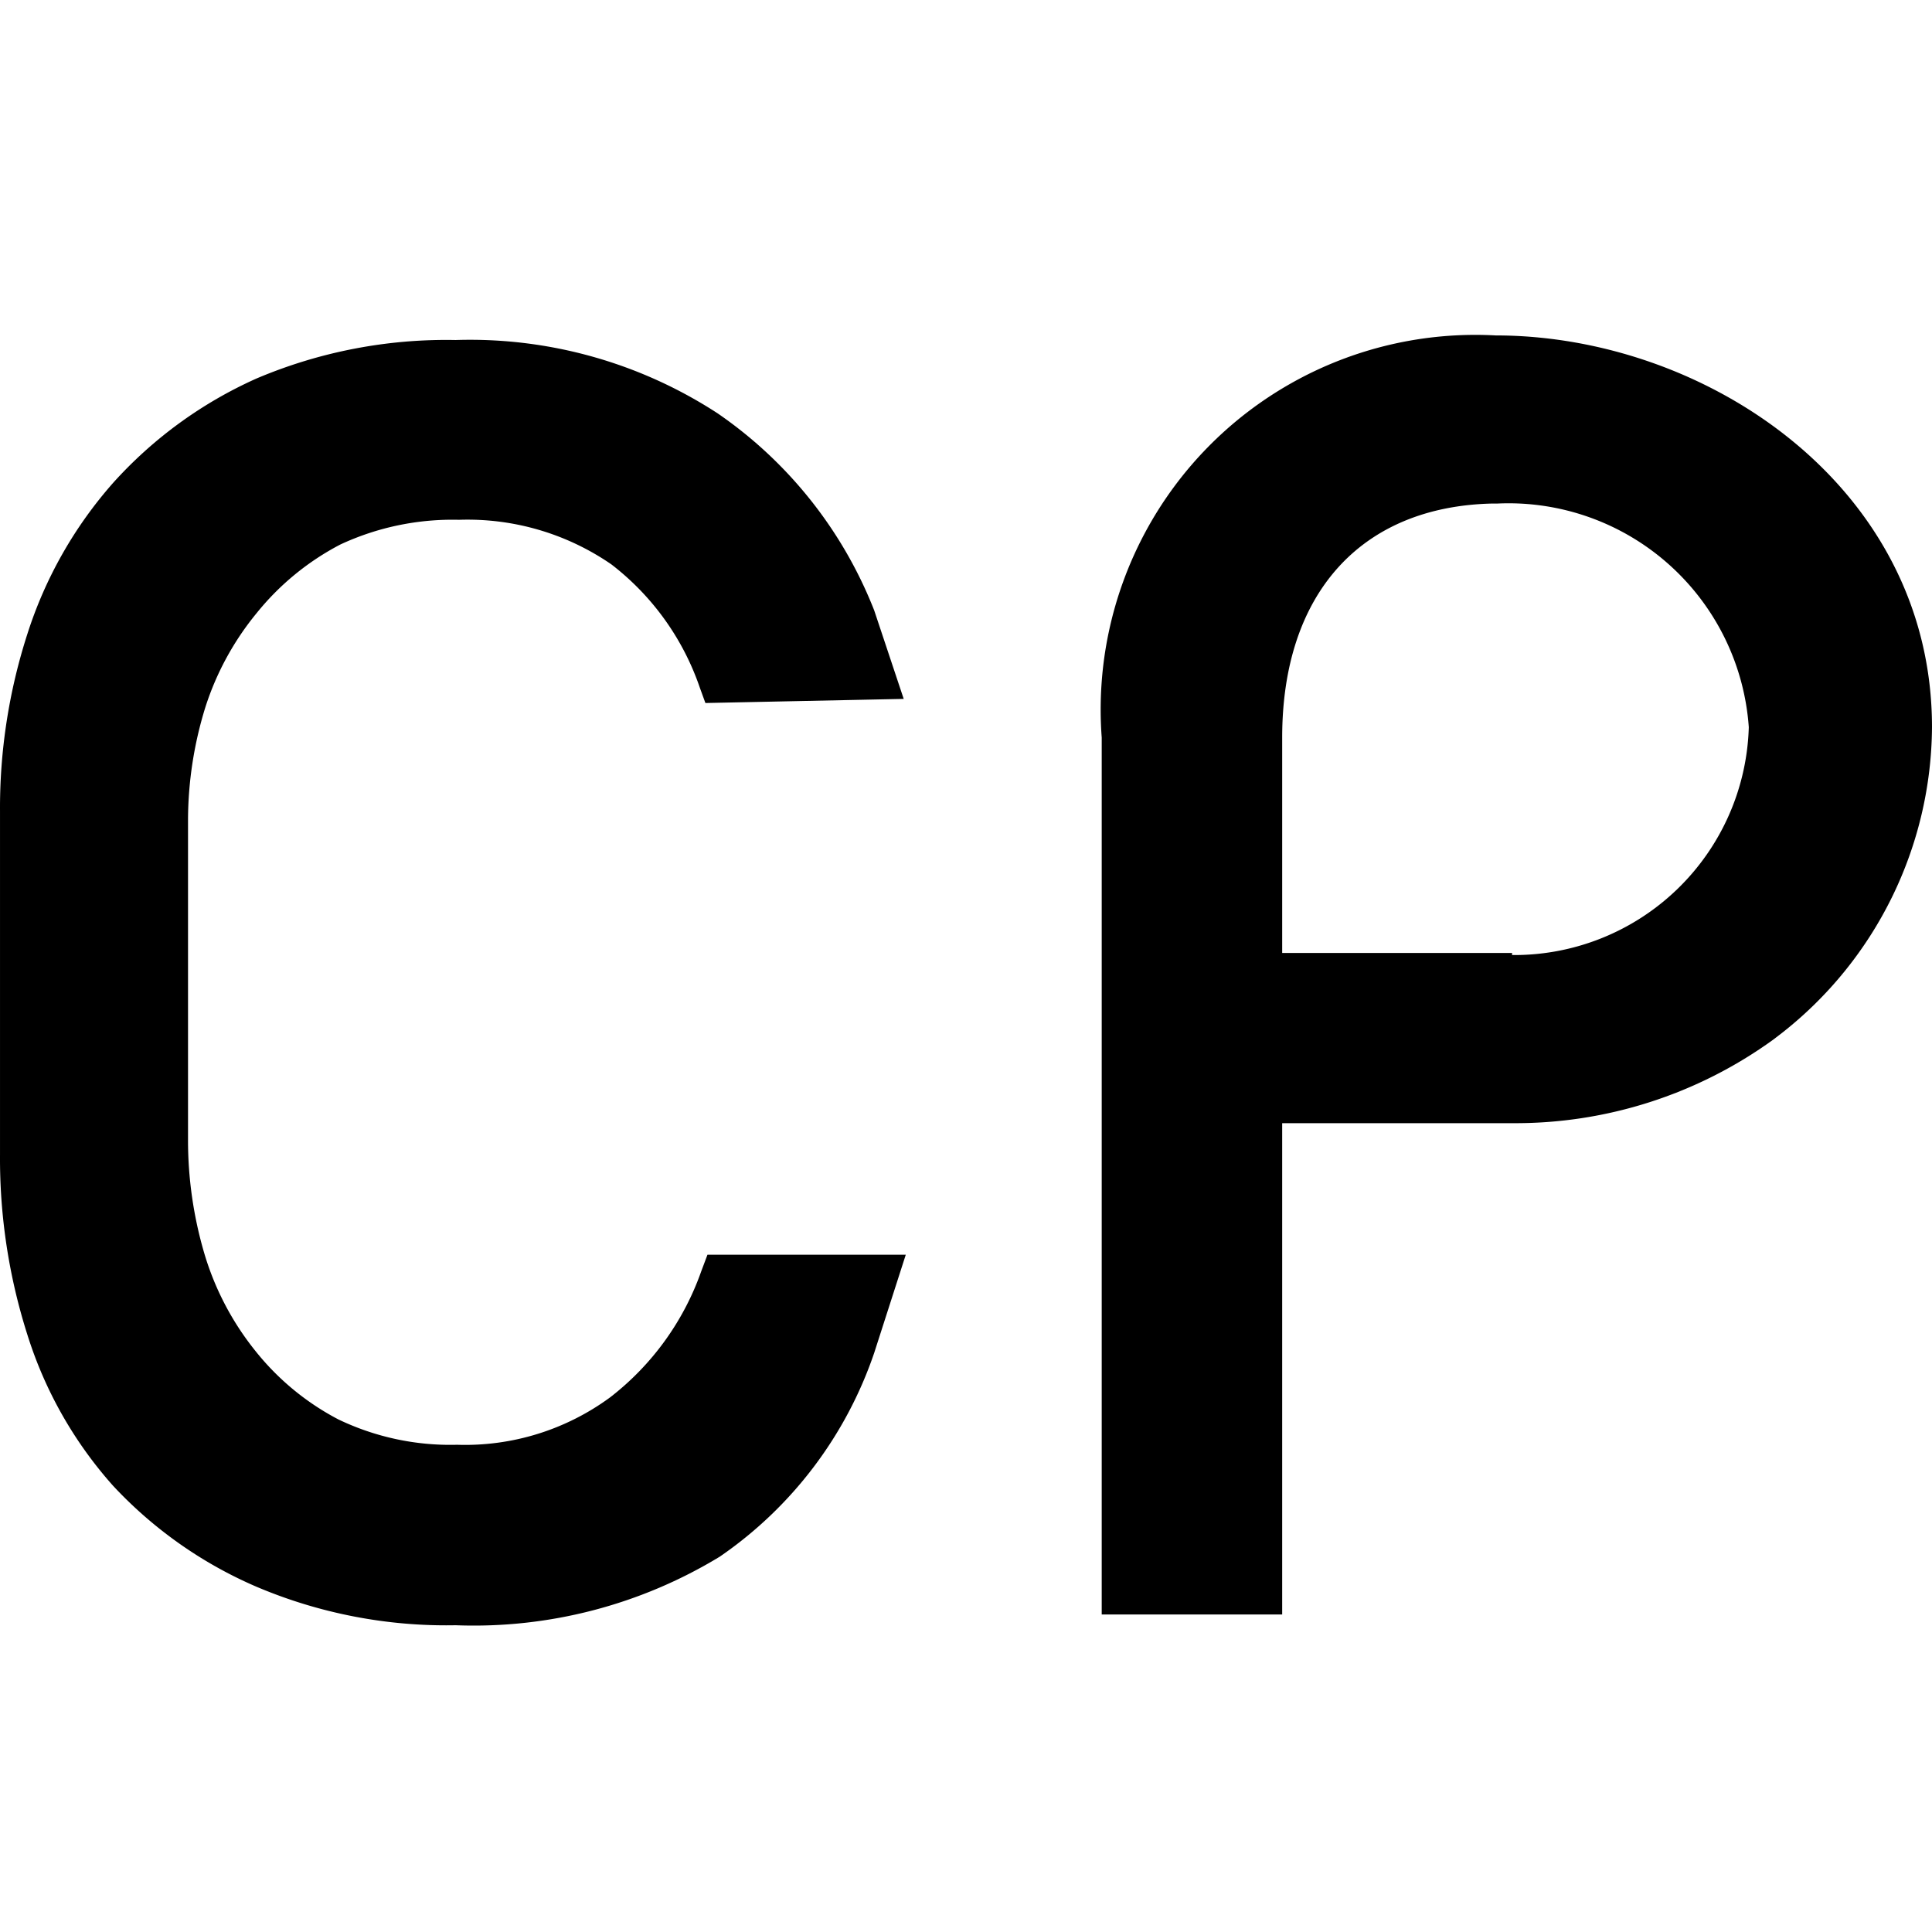
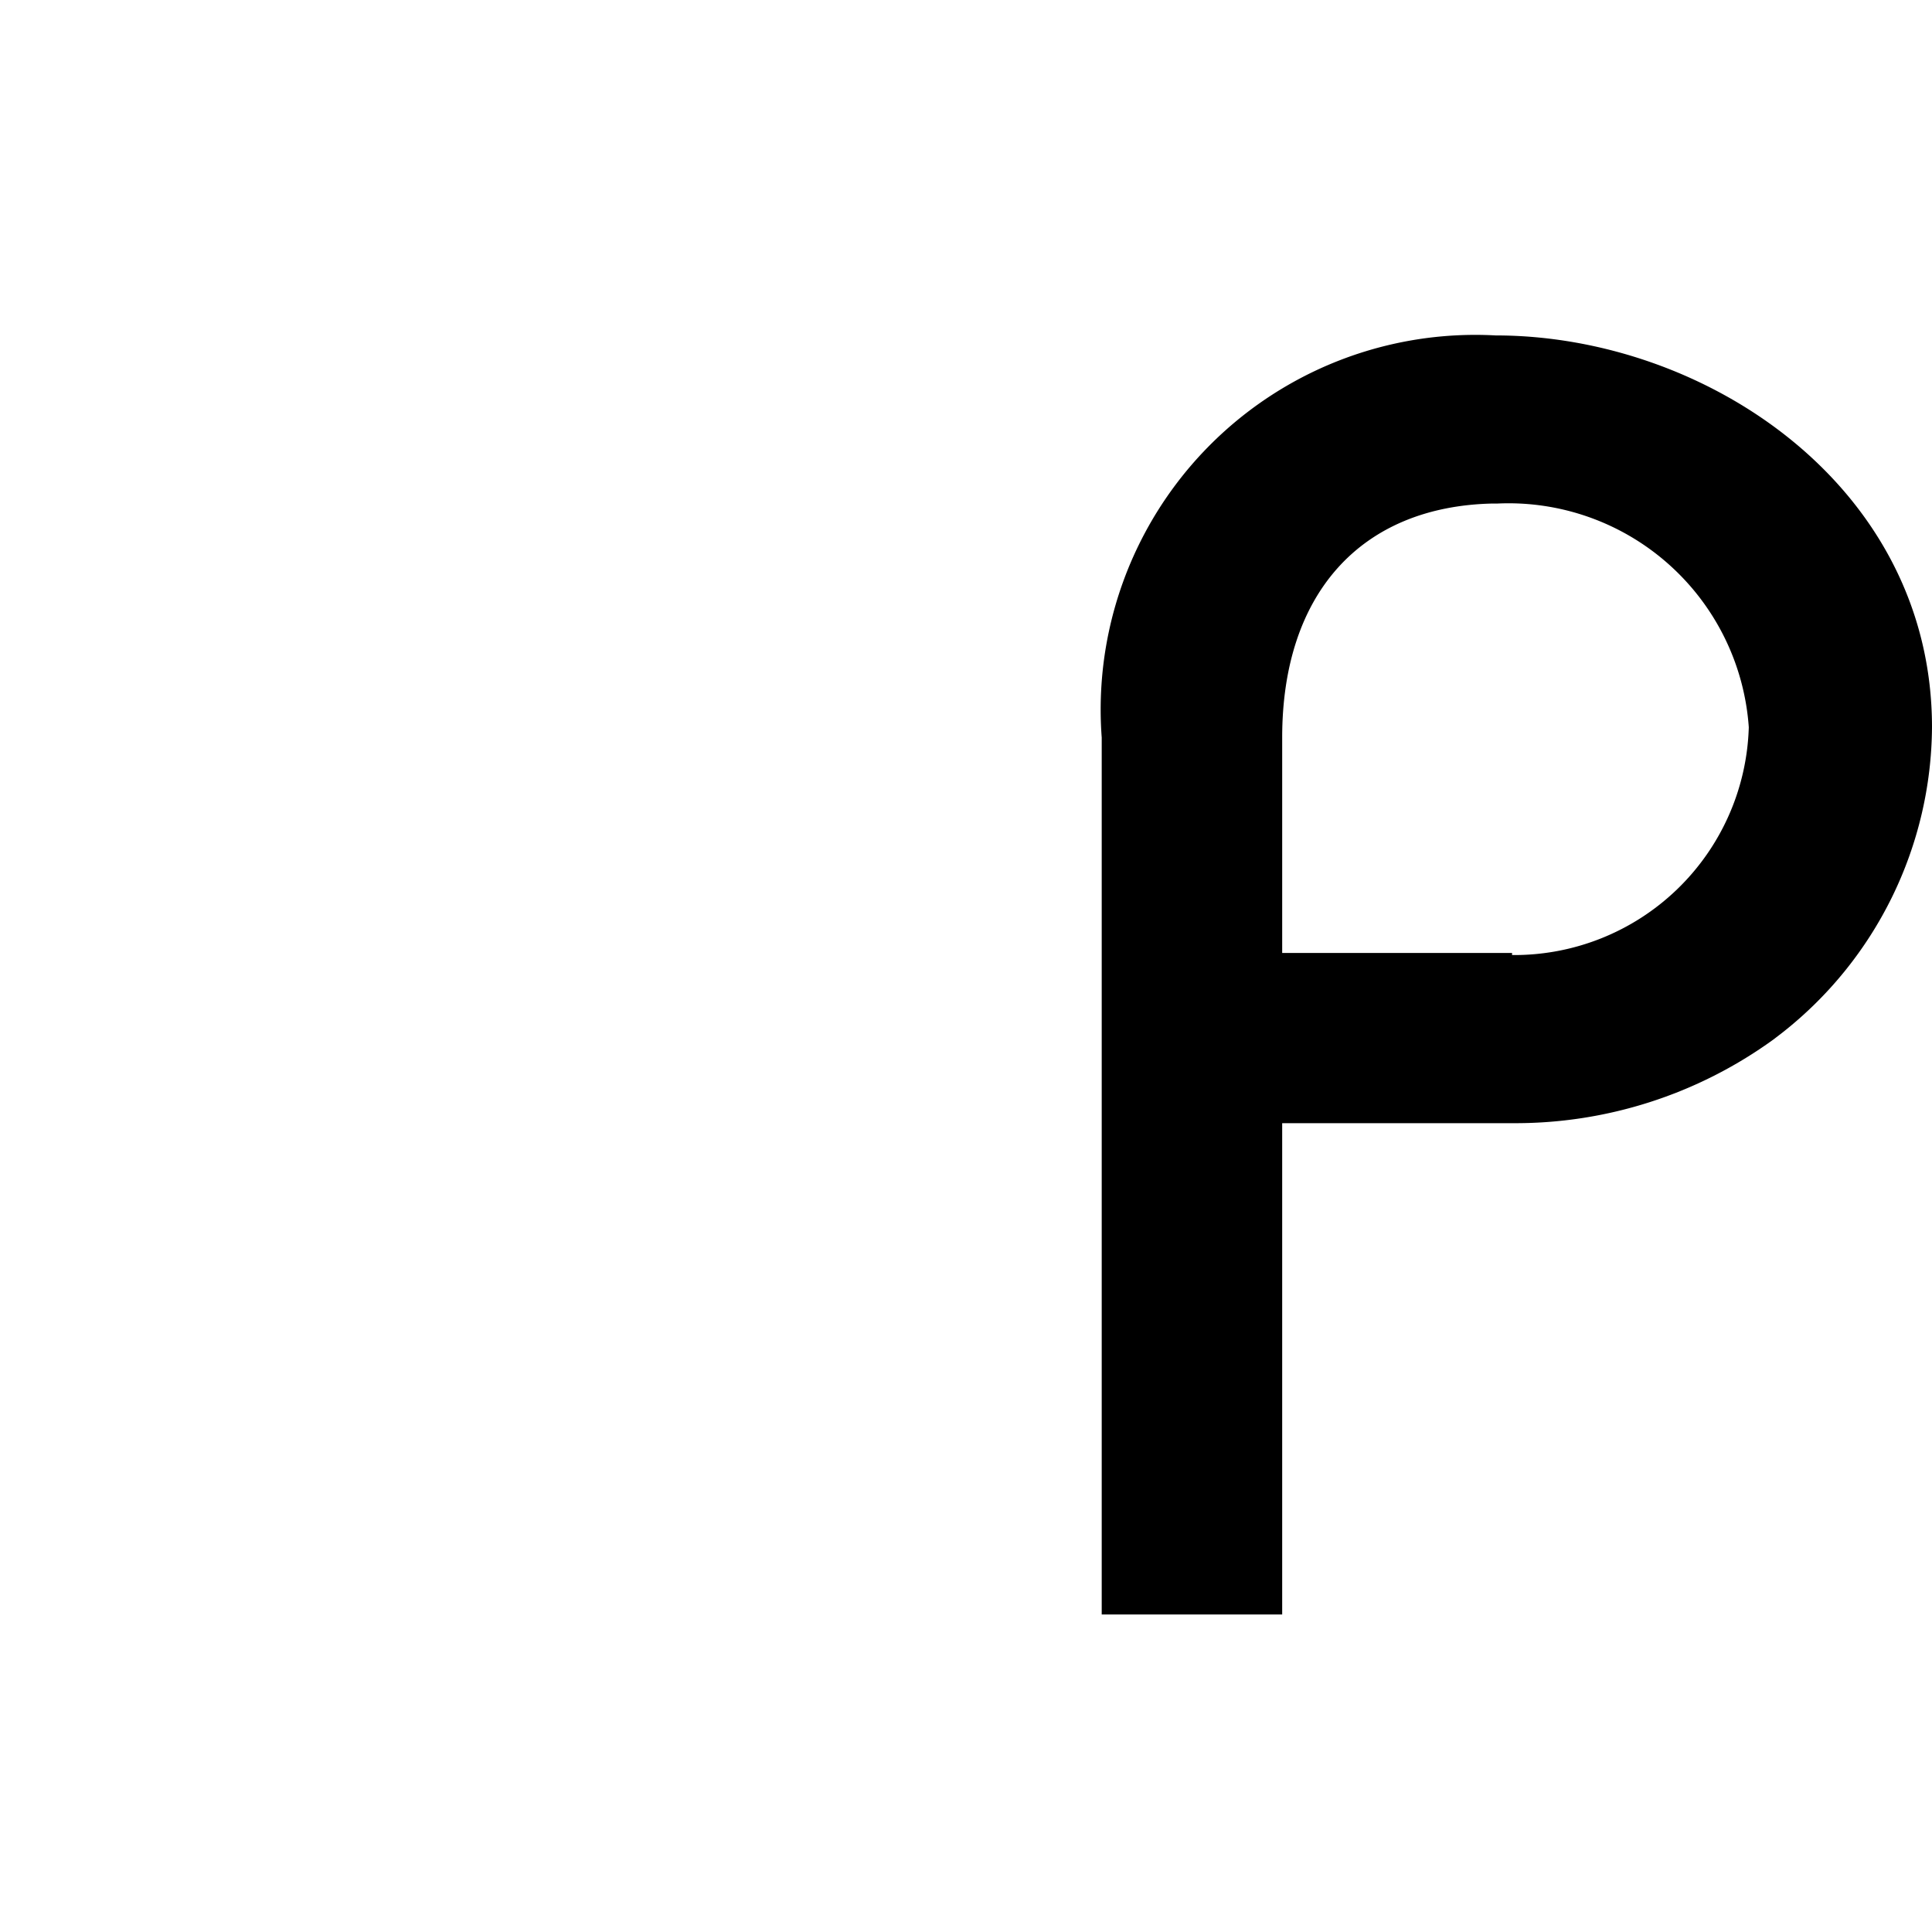
<svg xmlns="http://www.w3.org/2000/svg" xmlns:ns1="http://sodipodi.sourceforge.net/DTD/sodipodi-0.dtd" xmlns:ns2="http://www.inkscape.org/namespaces/inkscape" viewBox="0 0 300 300" version="1.1" id="svg976" ns1:docname="favicon.svg" width="300" height="300" ns2:version="1.1 (c68e22c387, 2021-05-23)">
  <ns1:namedview id="namedview978" pagecolor="#ffffff" bordercolor="#666666" borderopacity="1.0" ns2:pageshadow="2" ns2:pageopacity="0.0" ns2:pagecheckerboard="0" showgrid="false" ns2:zoom="1.1451948" ns2:cx="106.09548" ns2:cy="208.26151" ns2:window-width="1600" ns2:window-height="837" ns2:window-x="-8" ns2:window-y="-8" ns2:window-maximized="1" ns2:current-layer="svg976" />
  <defs id="defs907">
    <style id="style902">.cls-1,.cls-5{fill:none;}.cls-2{fill:#fff;}.cls-3{opacity:0.2;}.cls-4{clip-path:url(#clip-path);}.cls-5{stroke:#c3c4cb;stroke-miterlimit:10;stroke-width:0.98px;}</style>
    <clipPath id="clip-path">
-       <rect class="cls-1" x="-827.42" y="671.69" width="539.21" height="691.27" id="rect904" />
-     </clipPath>
+       </clipPath>
  </defs>
  <title id="title909">WEB CHIC V8</title>
  <g id="g1425" transform="translate(0,52)">
    <path class="cls-2" d="m 232.234,0.085 v 0 A 58.176,58.176 0 0 0 171.074,62.524 V 198.695 h 28.023 v -76.29 h 35.694 a 68.299,68.299 0 0 0 40.596,-12.999 l 1.385,-1.065 v 0 A 60.84,60.84 0 0 0 300,60.925 C 300,23.526 264.838,0.085 232.234,0.085 Z m 2.557,95.895 h -35.694 v -33.457 c 0,-22.376 12.253,-35.907 32.711,-36.334 h 0.746 a 37.399,37.399 0 0 1 38.997,34.735 36.44,36.44 0 0 1 -36.76,35.375 z" id="path915" style="fill:#000000;stroke-width:10.655" />
-     <path class="cls-2" d="m 108.896,145.386 a 42.62,42.62 0 0 1 -14.171,19.605 38.038,38.038 0 0 1 -23.761,7.352 40.169,40.169 0 0 1 -18.433,-3.942 40.383,40.383 0 0 1 -12.893,-10.655 44.112,44.112 0 0 1 -7.885,-15.024 62.225,62.225 0 0 1 -2.557,-17.794 V 75.17 a 59.562,59.562 0 0 1 2.664,-17.261 44.218,44.218 0 0 1 7.991,-14.704 41.022,41.022 0 0 1 12.999,-10.655 41.235,41.235 0 0 1 18.433,-3.836 39.317,39.317 0 0 1 23.654,6.926 40.809,40.809 0 0 1 13.745,19.179 l 0.852,2.344 30.793,-0.639 -4.582,-13.745 A 66.7,66.7 0 0 0 111.454,12.199 70.43,70.43 0 0 0 70.751,0.798 75.438,75.438 0 0 0 39.852,6.765 66.381,66.381 0 0 0 17.583,22.96 65.528,65.528 0 0 0 4.264,46.401 88.01,88.01 0 0 0 0.002,73.998 v 53.275 a 90.141,90.141 0 0 0 4.262,28.023 63.93,63.93 0 0 0 13.319,23.441 66.168,66.168 0 0 0 22.269,15.663 75.438,75.438 0 0 0 30.9,5.967 73.52,73.52 0 0 0 41.022,-10.655 62.971,62.971 0 0 0 23.974,-31.645 l 4.901,-15.237 h -30.793 z" id="path927" style="fill:#000000;stroke-width:10.655" />
  </g>
</svg>